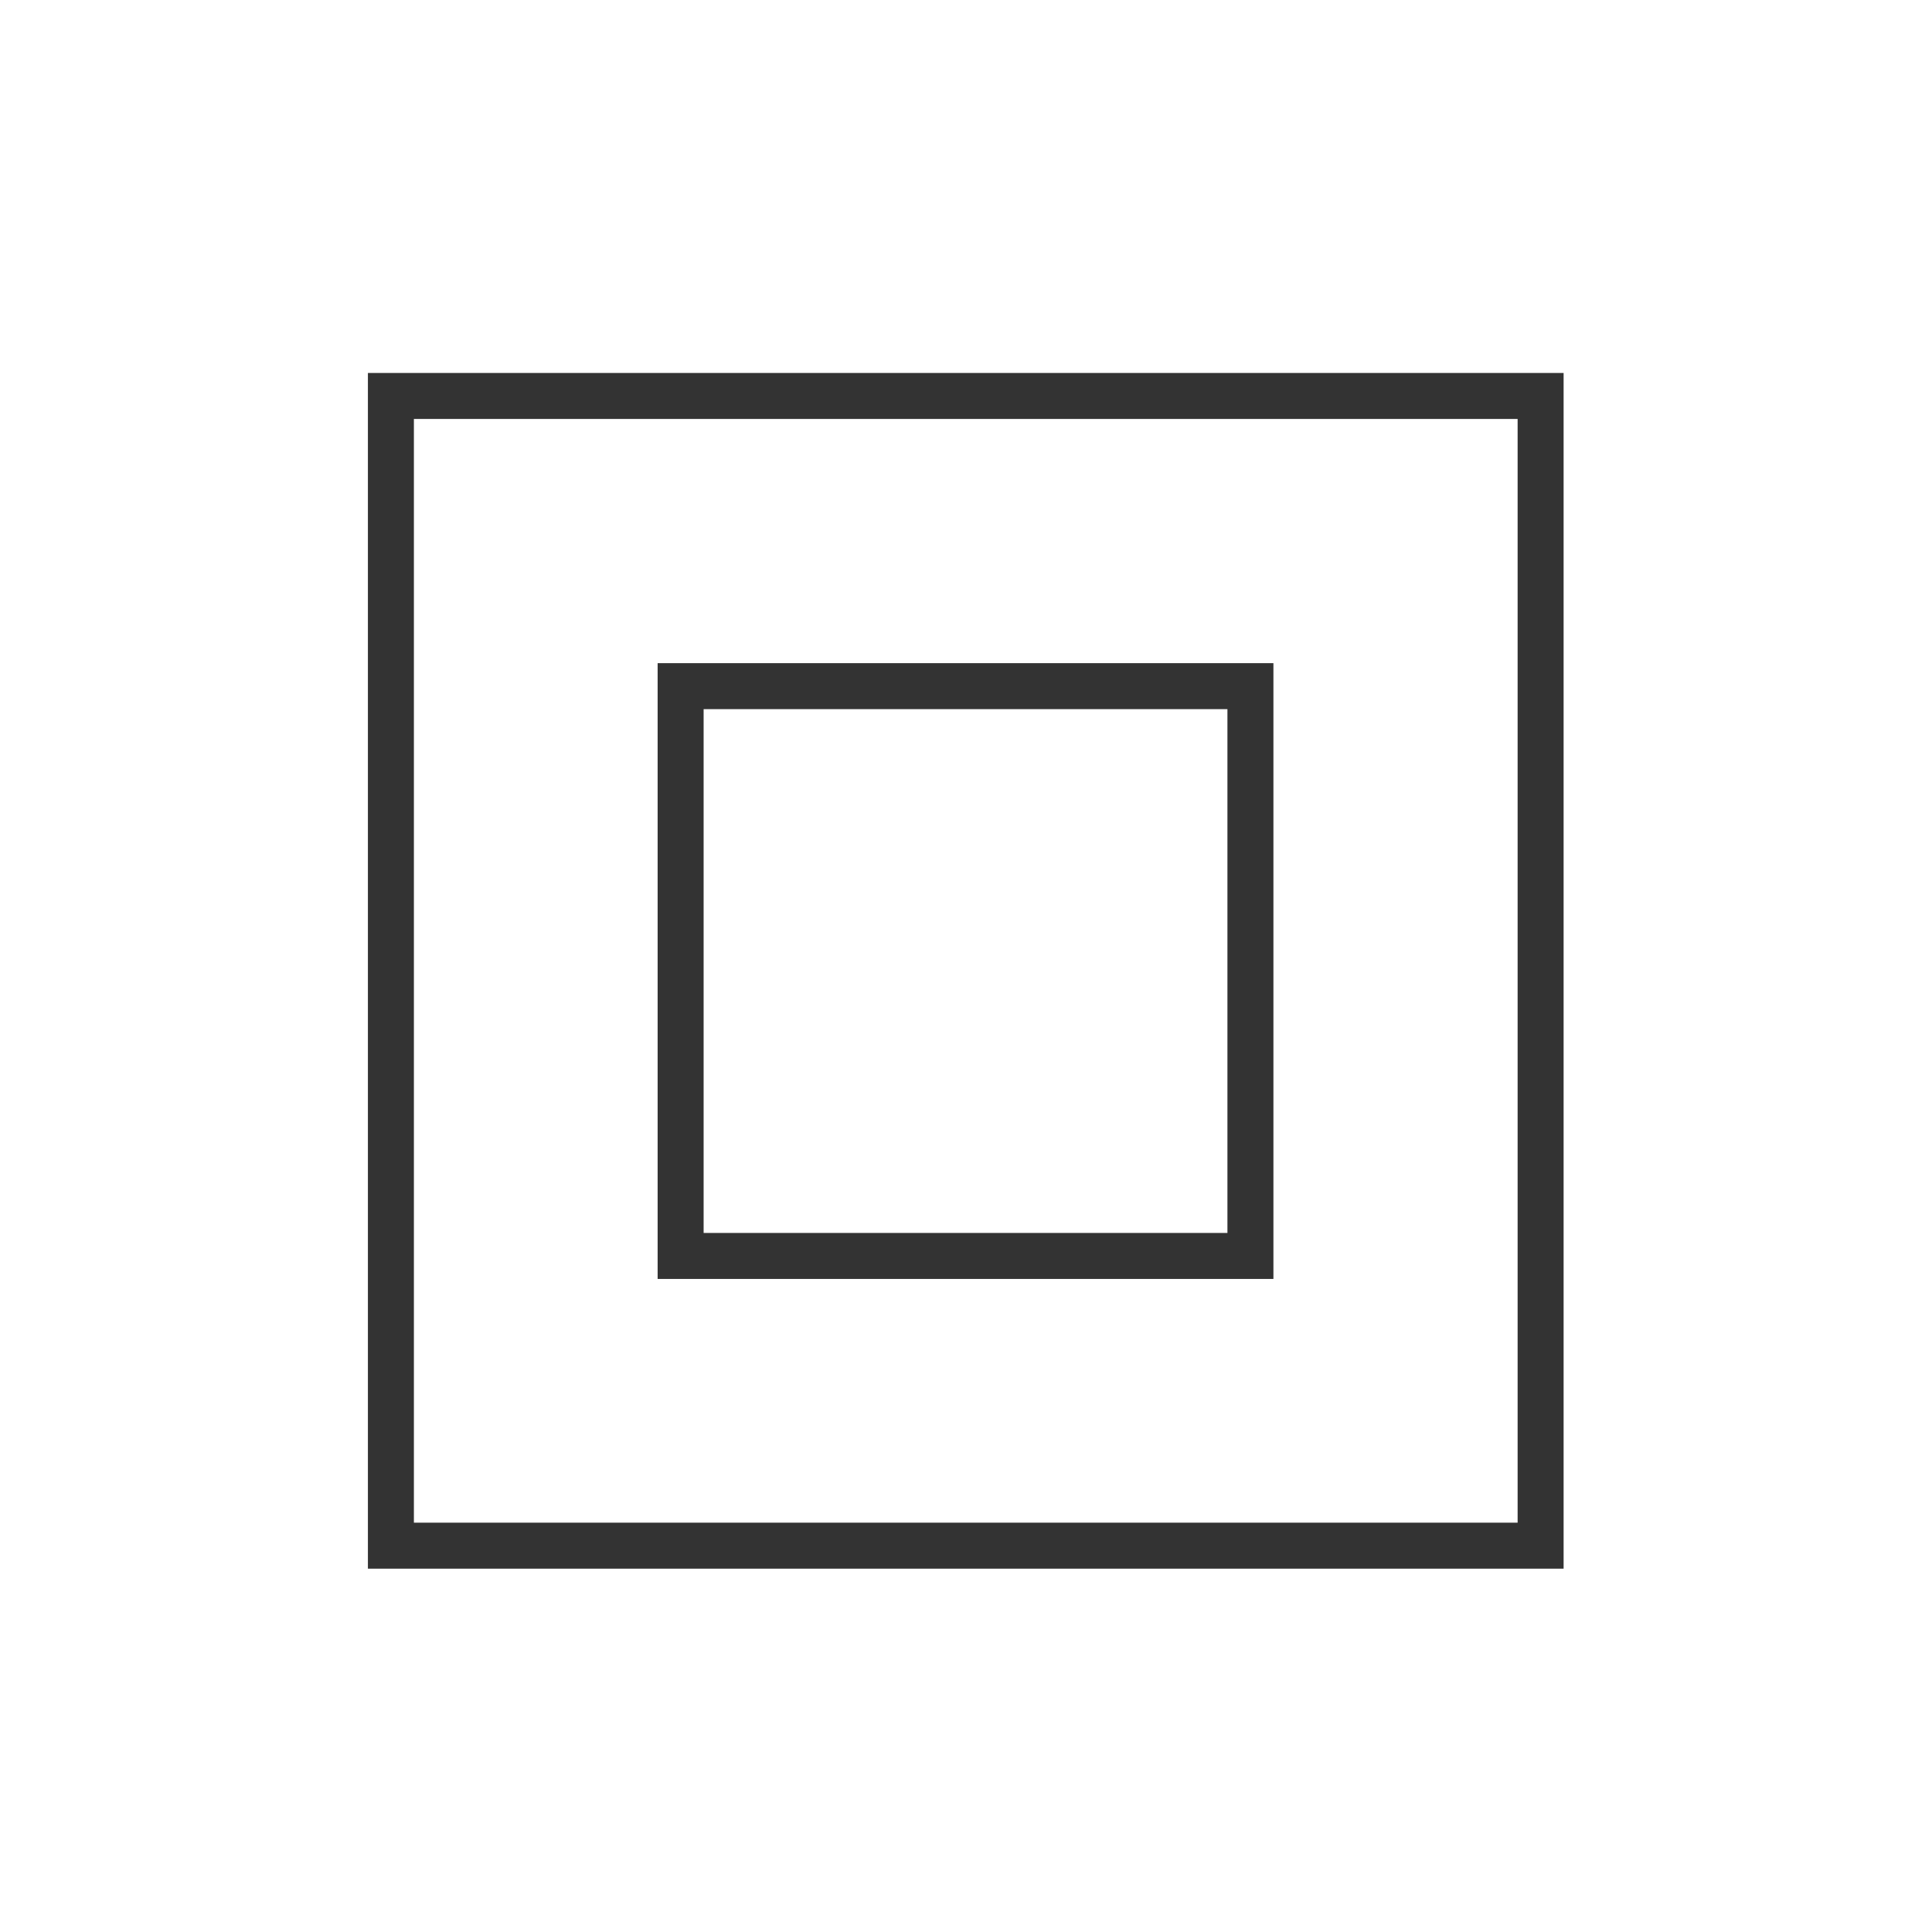
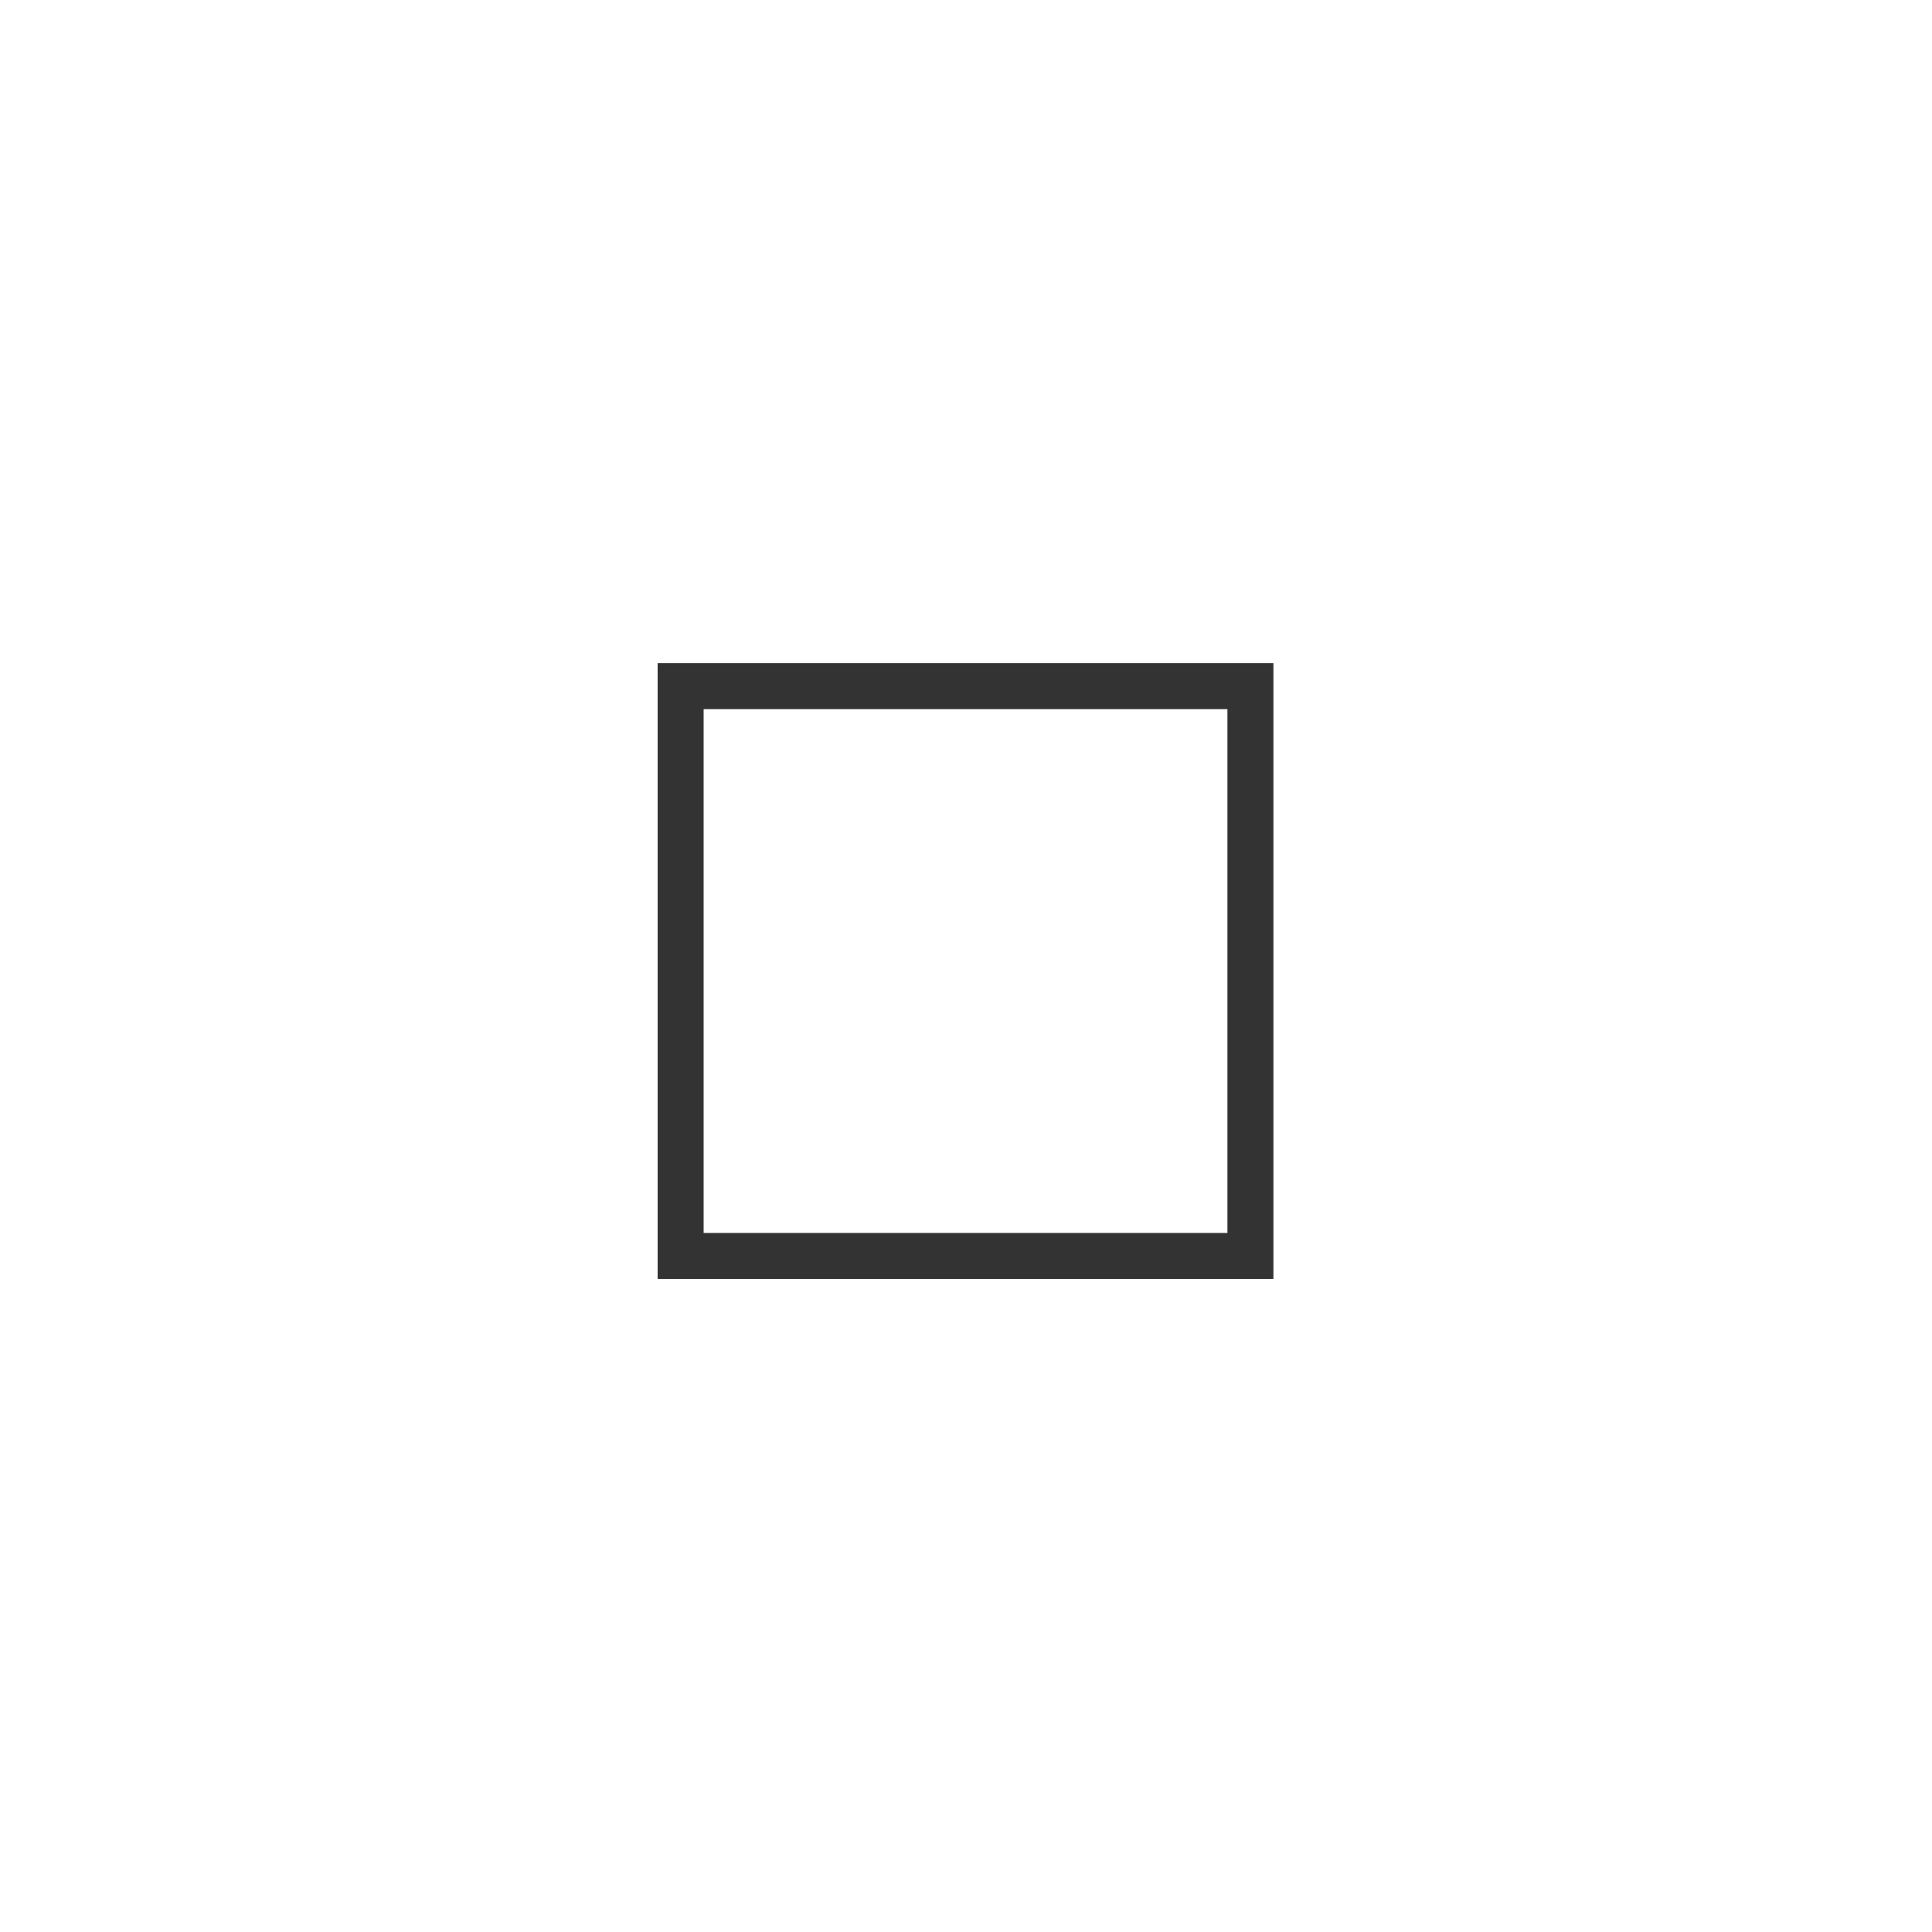
<svg xmlns="http://www.w3.org/2000/svg" width="100%" height="100%" viewBox="0 0 56 56" version="1.1" xml:space="preserve" style="fill-rule:evenodd;clip-rule:evenodd;stroke-miterlimit:10;">
  <g transform="matrix(1.333,0,0,1.333,0,0)">
-     <rect x="8.5" y="8.61" width="25" height="25" style="fill:none;stroke:rgb(51,51,51);stroke-width:1px;" />
    <rect x="14.8" y="14.92" width="12.39" height="12.39" style="fill:none;stroke:rgb(51,51,51);stroke-width:1px;" />
  </g>
</svg>